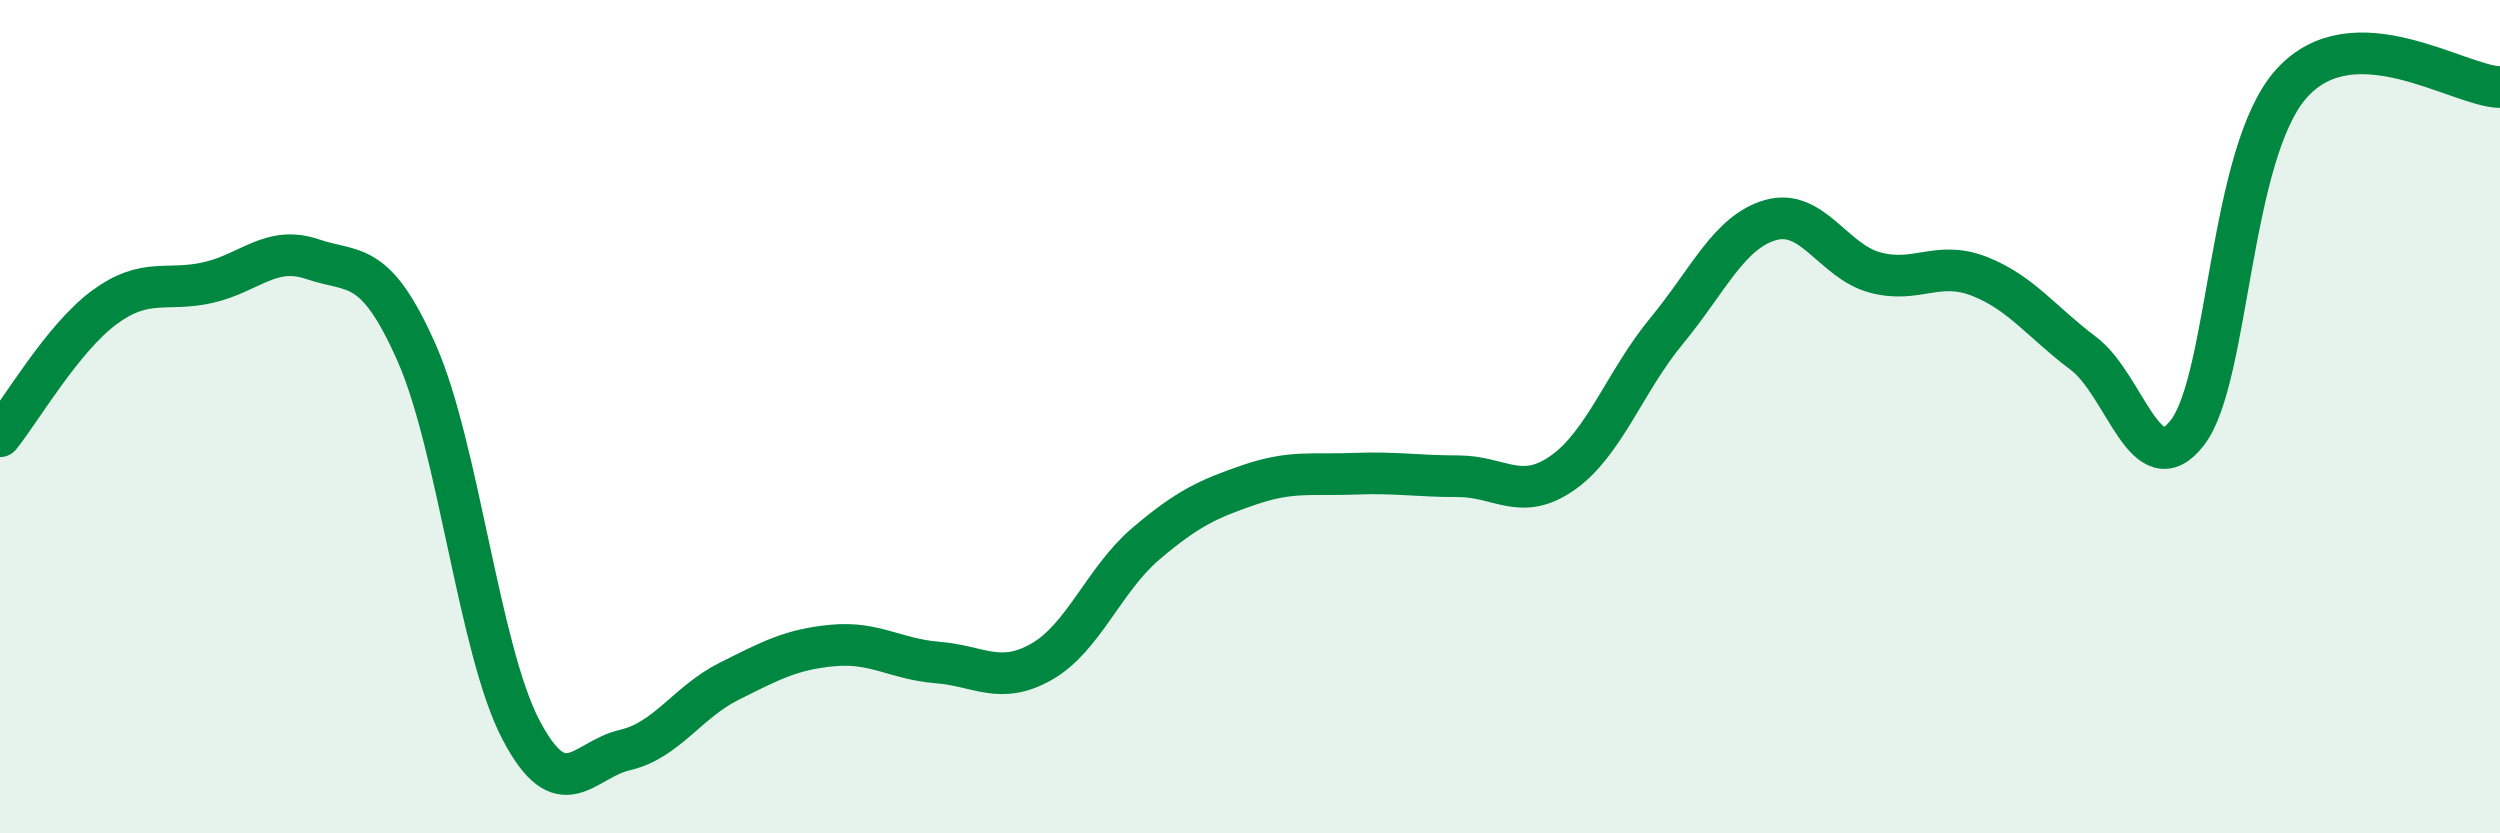
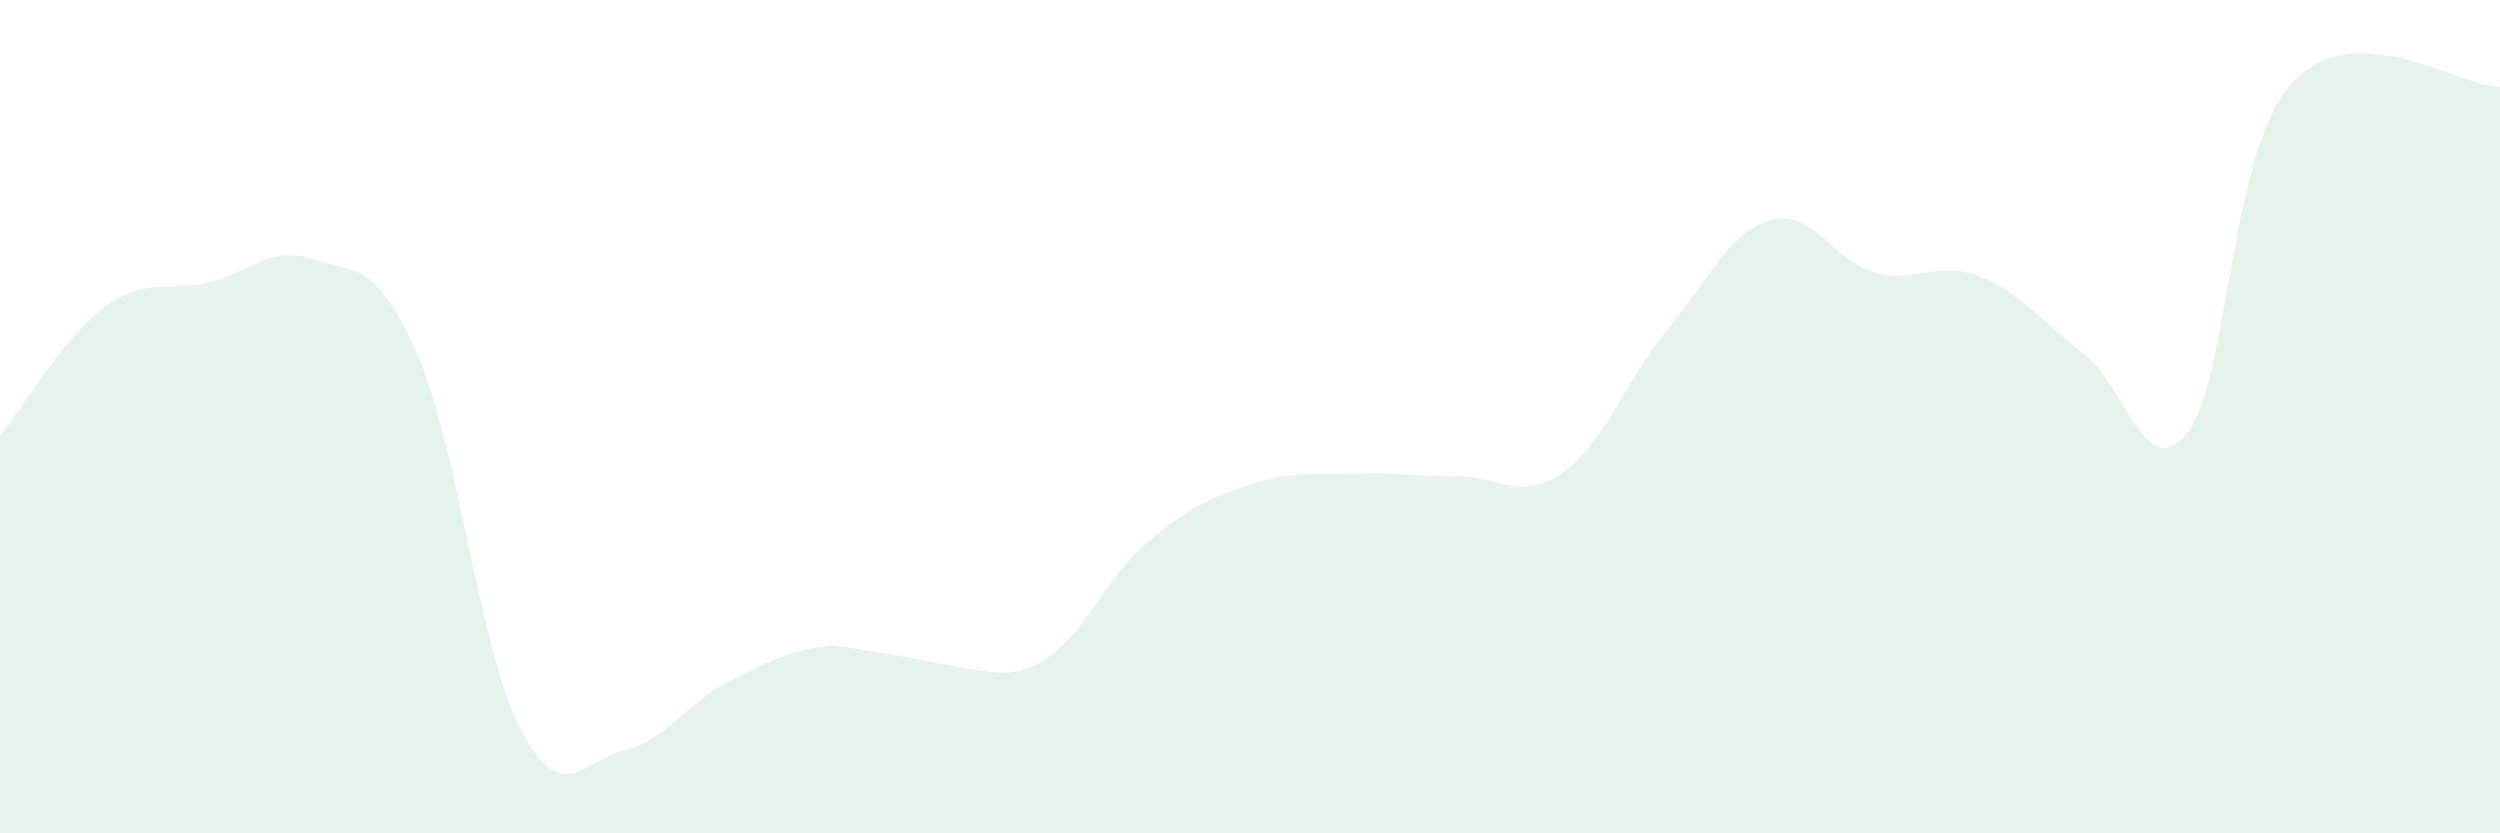
<svg xmlns="http://www.w3.org/2000/svg" width="60" height="20" viewBox="0 0 60 20">
-   <path d="M 0,10.47 C 0.5,9.85 1.5,8.12 2.5,7.38 C 3.5,6.64 4,7.01 5,6.78 C 6,6.55 6.5,5.88 7.5,6.22 C 8.5,6.56 9,6.21 10,8.47 C 11,10.73 11.5,15.6 12.5,17.51 C 13.5,19.42 14,18.23 15,18 C 16,17.77 16.5,16.85 17.5,16.35 C 18.5,15.85 19,15.58 20,15.49 C 21,15.4 21.5,15.82 22.5,15.9 C 23.5,15.98 24,16.45 25,15.88 C 26,15.31 26.5,13.9 27.5,13.05 C 28.5,12.2 29,11.97 30,11.63 C 31,11.29 31.5,11.41 32.5,11.37 C 33.5,11.33 34,11.43 35,11.43 C 36,11.43 36.5,12.05 37.5,11.35 C 38.5,10.65 39,9.15 40,7.94 C 41,6.73 41.5,5.56 42.5,5.28 C 43.5,5 44,6.27 45,6.54 C 46,6.81 46.5,6.24 47.5,6.63 C 48.5,7.02 49,7.73 50,8.48 C 51,9.23 51.5,11.68 52.5,10.38 C 53.5,9.08 53.5,3.66 55,2 C 56.5,0.34 59,2.07 60,2.09L60 20L0 20Z" fill="#008740" opacity="0.1" stroke-linecap="round" stroke-linejoin="round" />
-   <path d="M 0,10.47 C 0.5,9.85 1.5,8.12 2.5,7.38 C 3.5,6.64 4,7.01 5,6.78 C 6,6.55 6.5,5.88 7.5,6.22 C 8.5,6.56 9,6.21 10,8.47 C 11,10.73 11.5,15.6 12.5,17.51 C 13.5,19.42 14,18.23 15,18 C 16,17.77 16.5,16.85 17.5,16.35 C 18.5,15.85 19,15.58 20,15.49 C 21,15.4 21.5,15.82 22.5,15.9 C 23.5,15.98 24,16.45 25,15.88 C 26,15.31 26.5,13.9 27.5,13.05 C 28.5,12.2 29,11.97 30,11.63 C 31,11.29 31.5,11.41 32.5,11.37 C 33.5,11.33 34,11.43 35,11.43 C 36,11.43 36.5,12.05 37.5,11.35 C 38.5,10.65 39,9.15 40,7.94 C 41,6.73 41.5,5.56 42.5,5.28 C 43.5,5 44,6.27 45,6.54 C 46,6.81 46.5,6.24 47.5,6.63 C 48.5,7.02 49,7.73 50,8.48 C 51,9.23 51.5,11.68 52.5,10.38 C 53.5,9.08 53.5,3.66 55,2 C 56.5,0.34 59,2.07 60,2.09" stroke="#008740" stroke-width="1" fill="none" stroke-linecap="round" stroke-linejoin="round" />
+   <path d="M 0,10.47 C 0.5,9.85 1.5,8.12 2.5,7.38 C 3.5,6.64 4,7.01 5,6.78 C 6,6.55 6.5,5.88 7.5,6.22 C 8.5,6.56 9,6.21 10,8.47 C 11,10.73 11.5,15.6 12.5,17.51 C 13.5,19.42 14,18.23 15,18 C 16,17.77 16.5,16.85 17.5,16.35 C 18.5,15.85 19,15.58 20,15.49 C 23.5,15.98 24,16.45 25,15.88 C 26,15.31 26.5,13.9 27.5,13.05 C 28.5,12.2 29,11.97 30,11.63 C 31,11.29 31.5,11.41 32.5,11.37 C 33.5,11.33 34,11.43 35,11.43 C 36,11.43 36.5,12.05 37.5,11.35 C 38.5,10.65 39,9.15 40,7.94 C 41,6.73 41.5,5.56 42.5,5.28 C 43.5,5 44,6.27 45,6.54 C 46,6.81 46.5,6.24 47.5,6.63 C 48.5,7.02 49,7.73 50,8.48 C 51,9.23 51.5,11.68 52.5,10.38 C 53.5,9.08 53.5,3.66 55,2 C 56.5,0.34 59,2.07 60,2.09L60 20L0 20Z" fill="#008740" opacity="0.1" stroke-linecap="round" stroke-linejoin="round" />
</svg>